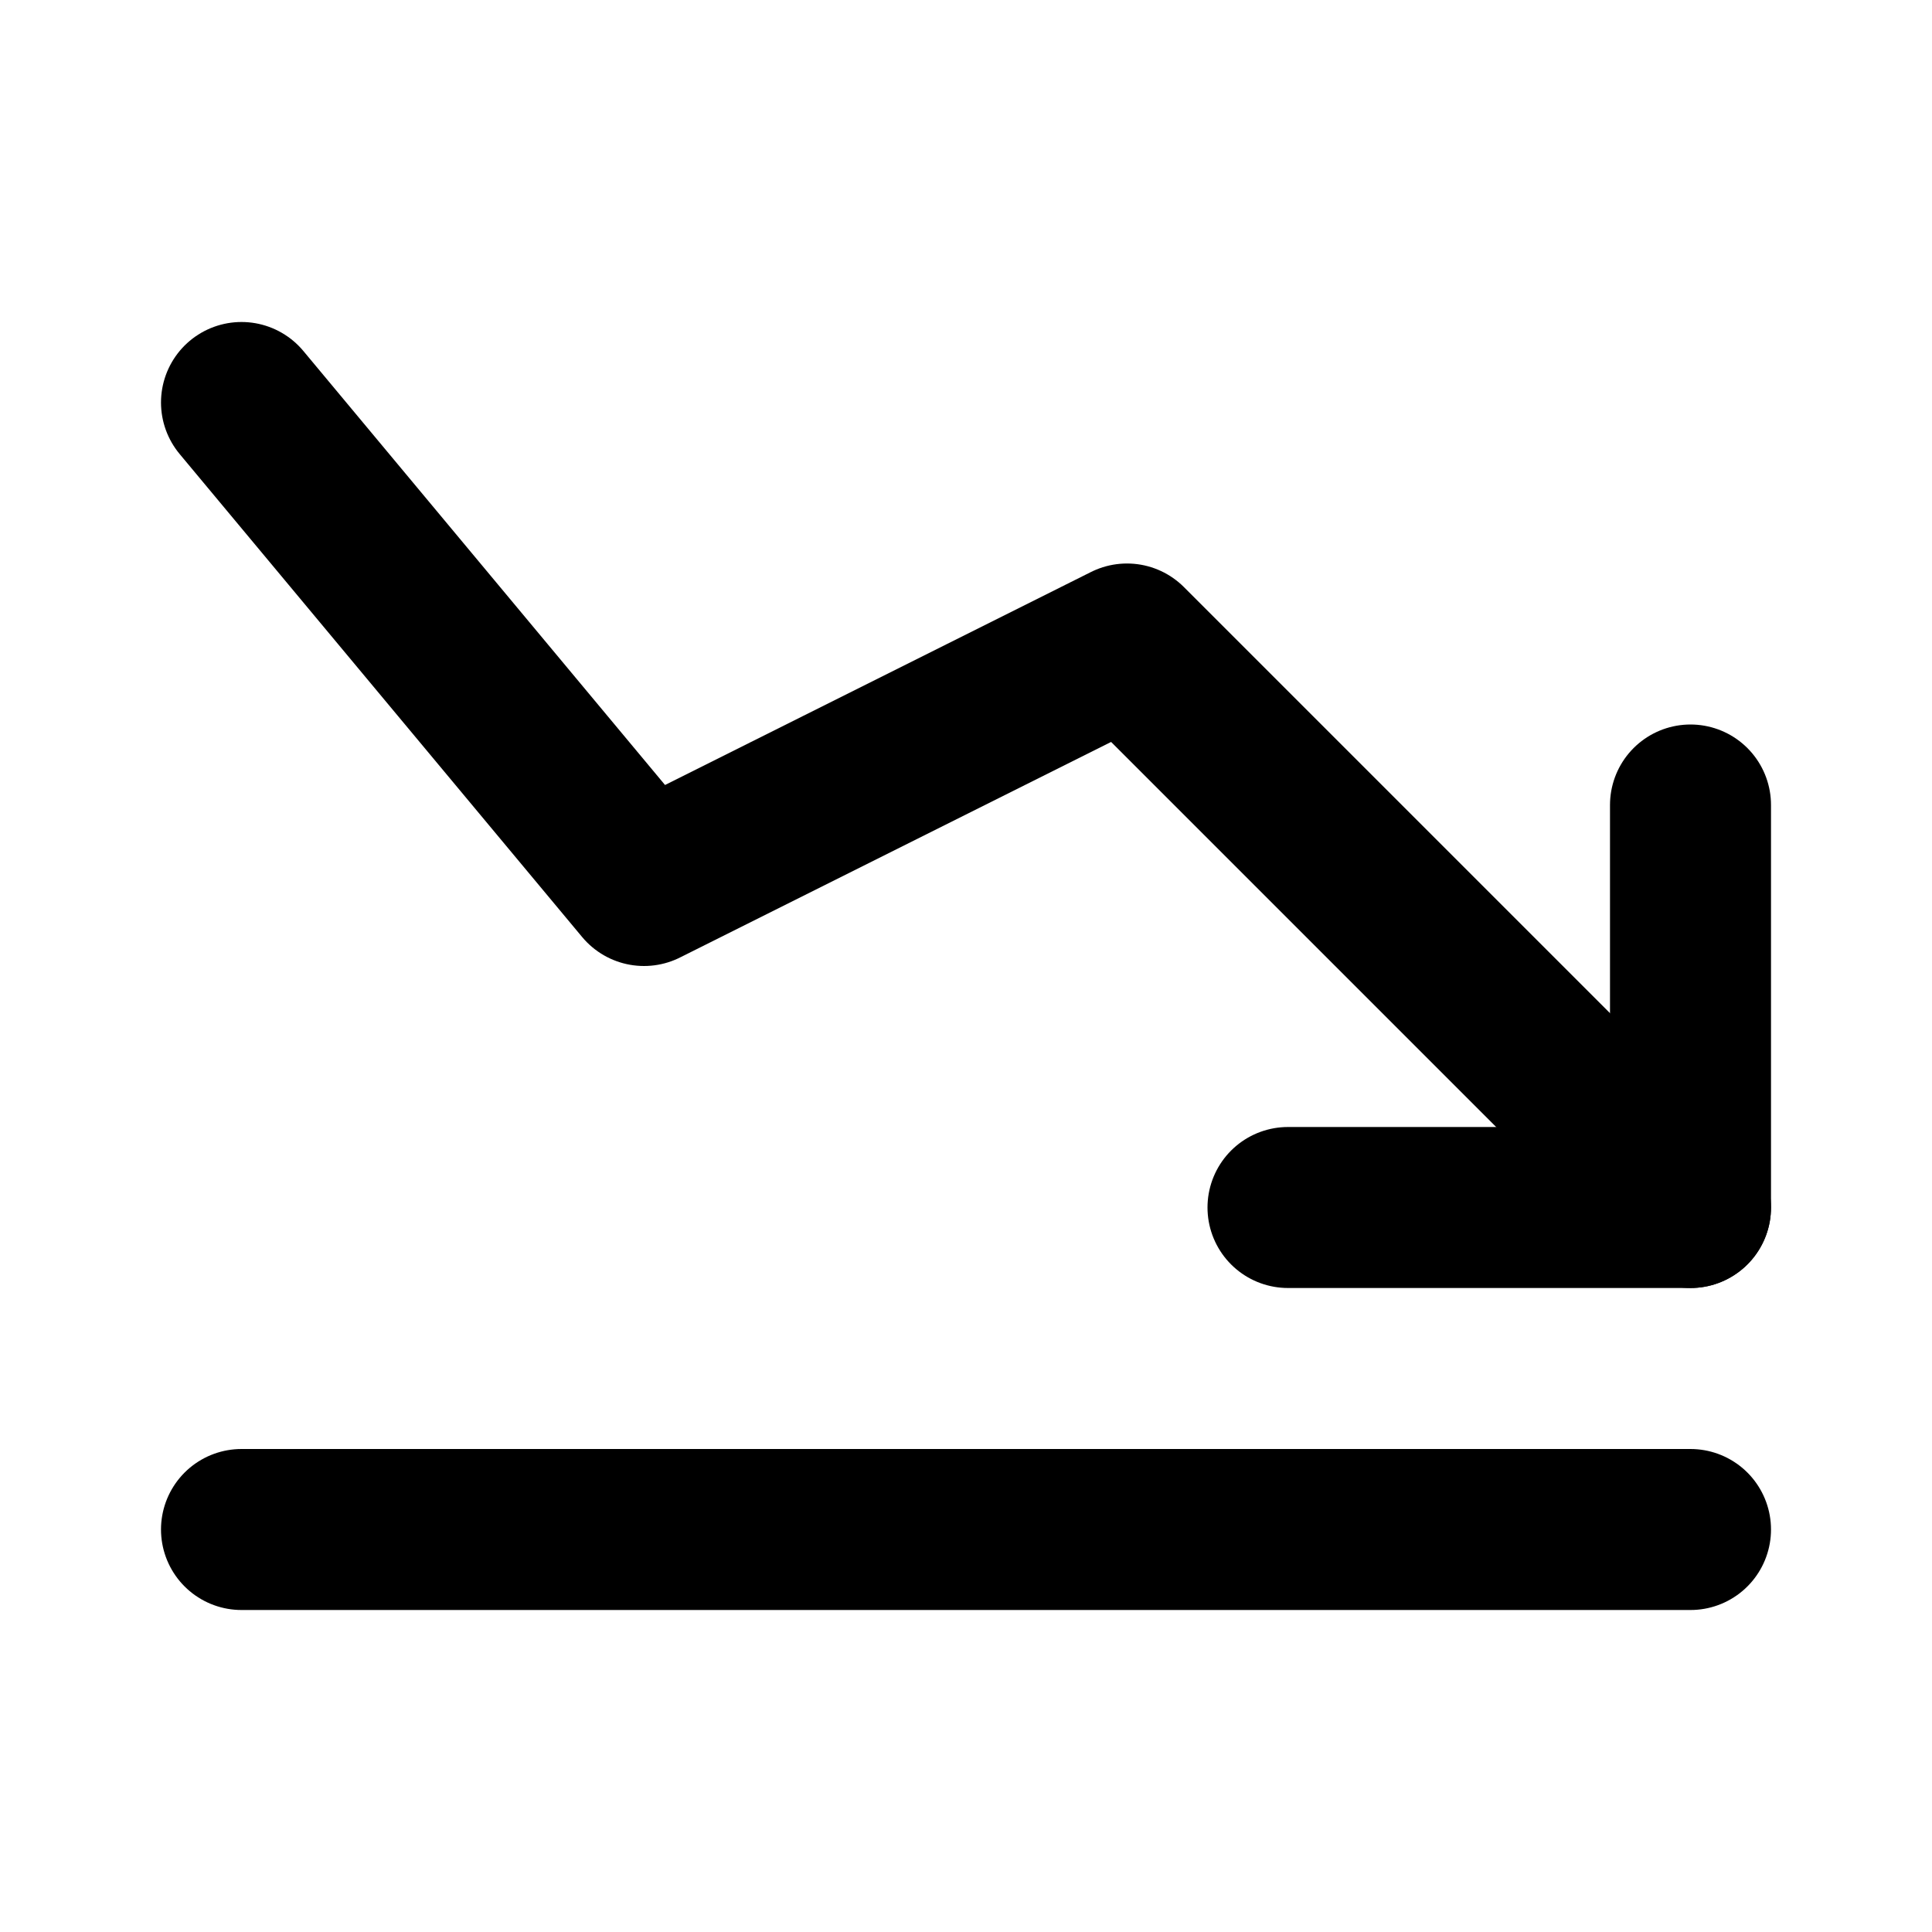
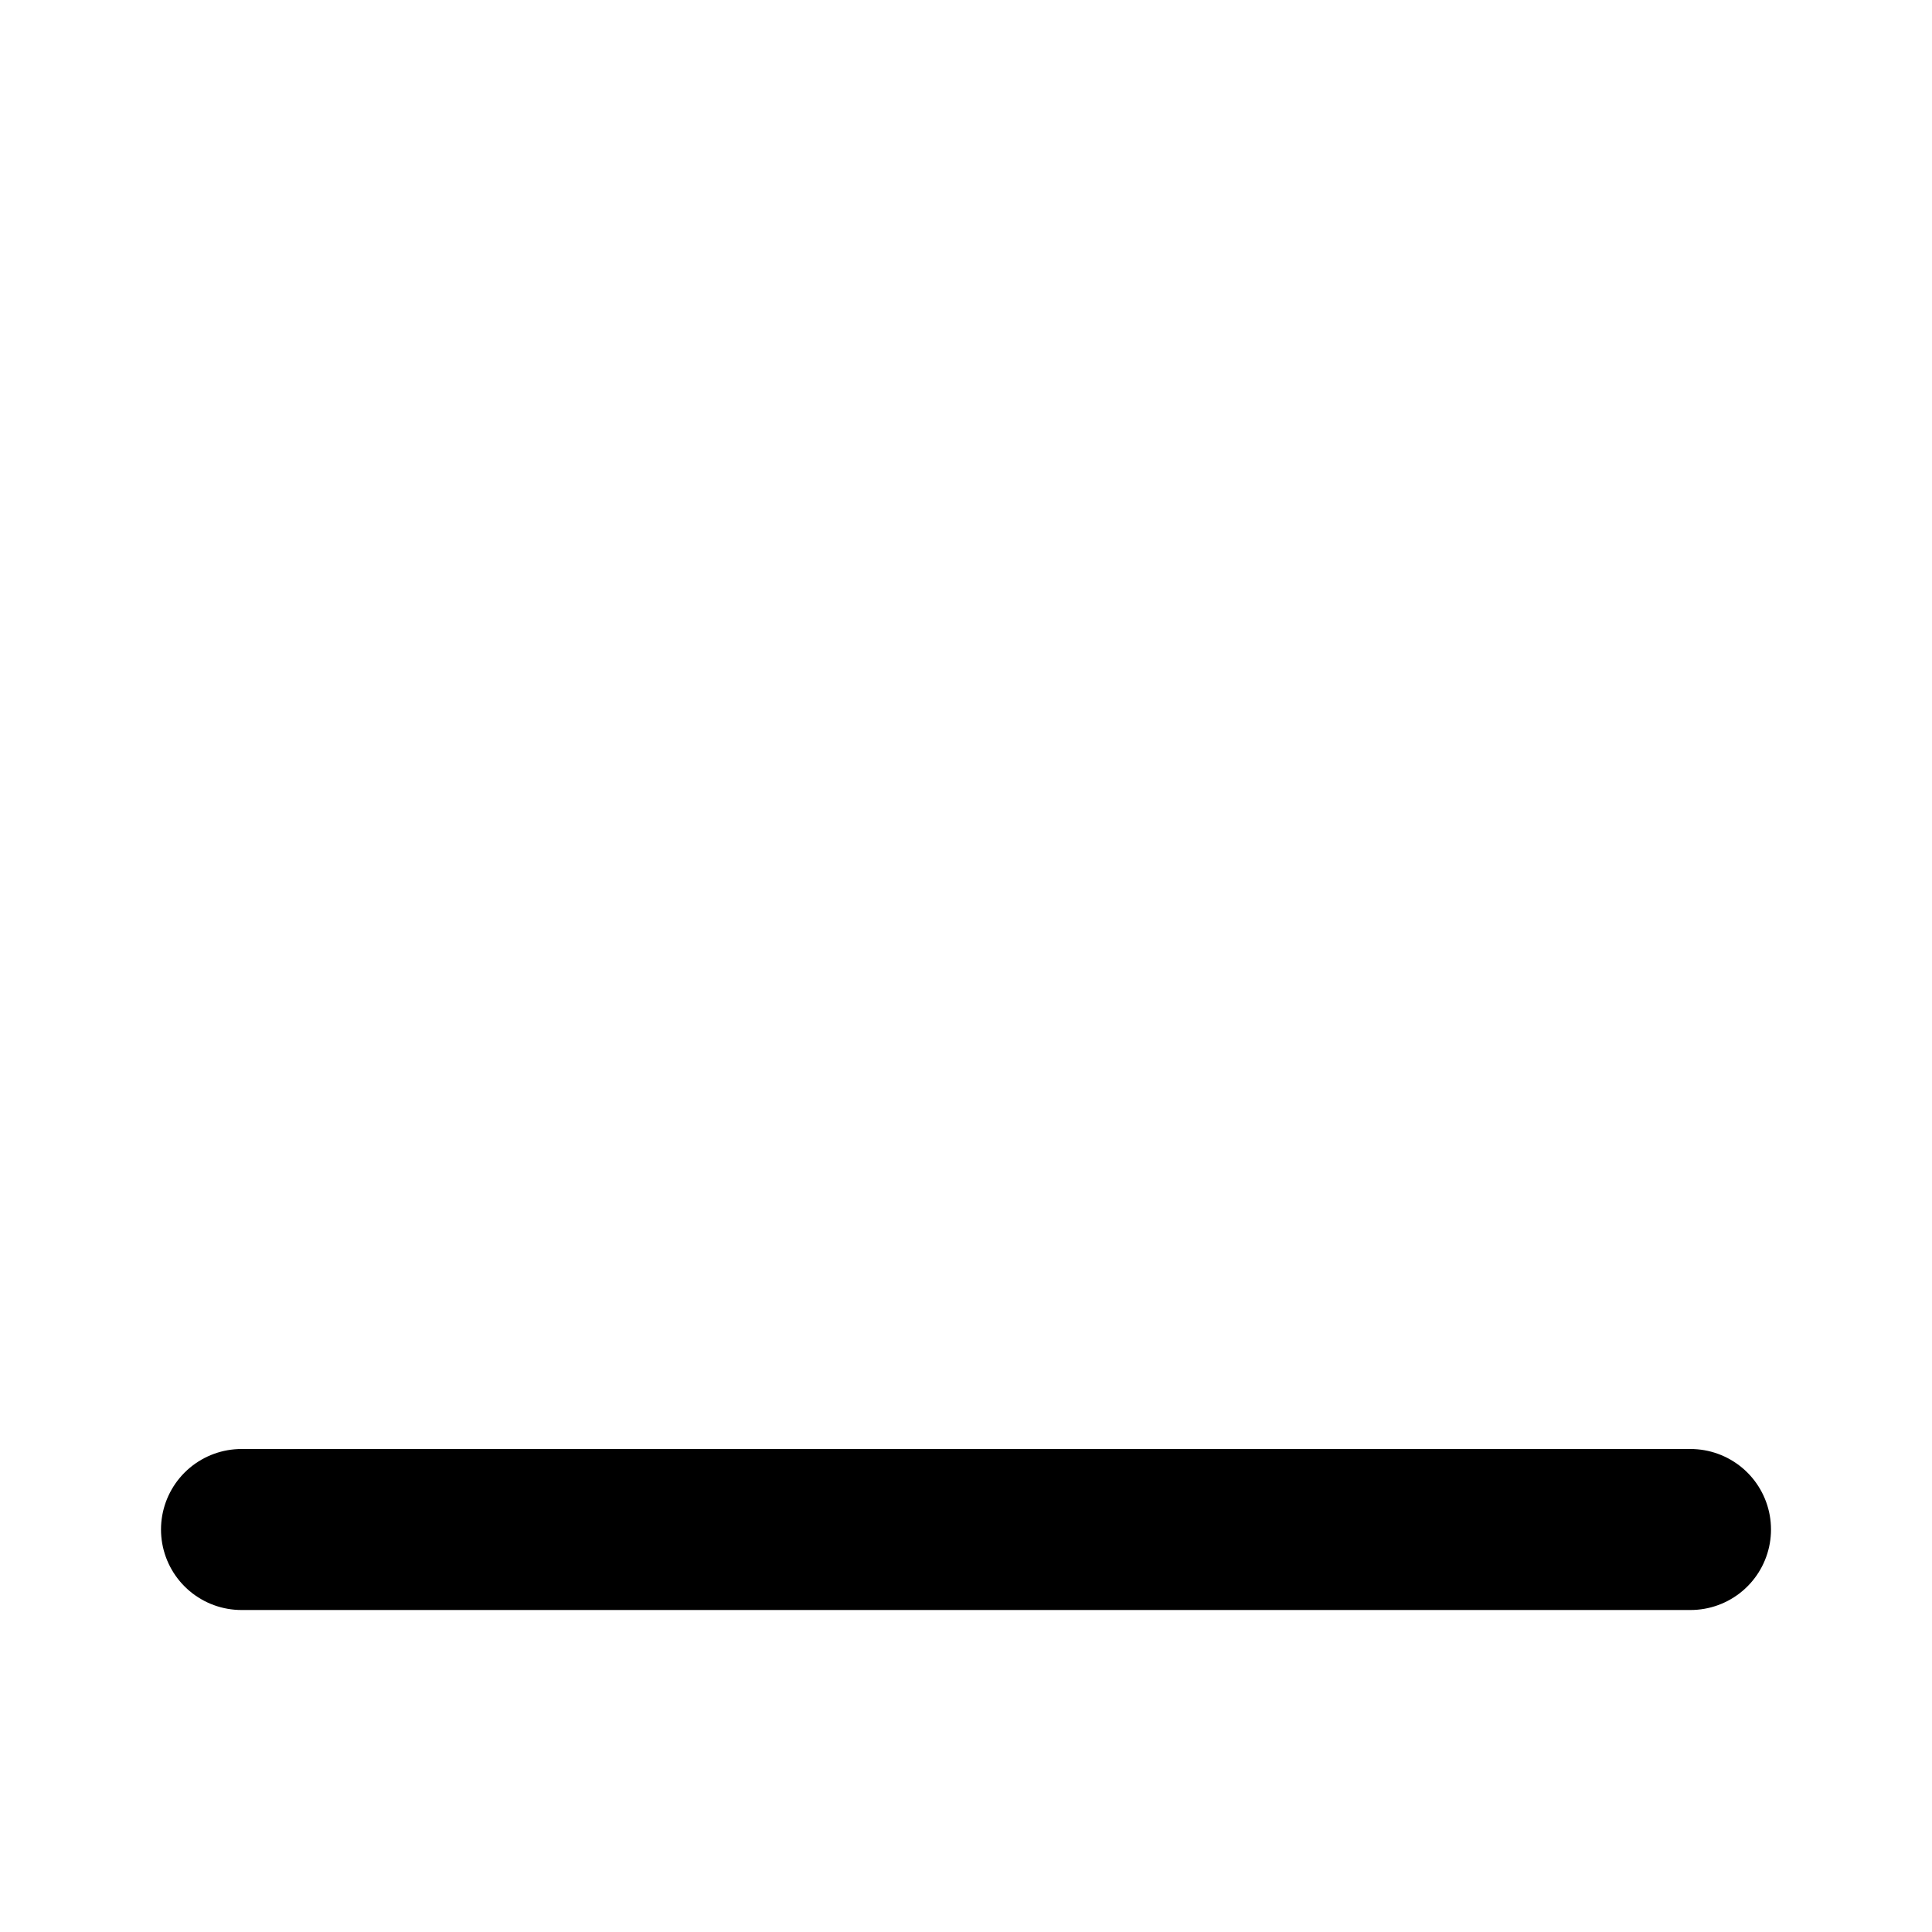
<svg xmlns="http://www.w3.org/2000/svg" fill="#000000" width="800px" height="800px" viewBox="0 0 24 24" id="statistic-low" data-name="Flat Line" class="icon flat-line">
  <line id="primary" x1="3" y1="19" x2="21" y2="19" style="fill: none; stroke: rgb(0, 0, 0); stroke-linecap: round; stroke-linejoin: round; stroke-width: 2;" />
-   <polyline id="primary-2" data-name="primary" points="3 5 8 11 14 8 21 15" style="fill: none; stroke: rgb(0, 0, 0); stroke-linecap: round; stroke-linejoin: round; stroke-width: 2;" />
-   <polyline id="primary-3" data-name="primary" points="21 10 21 15 16 15" style="fill: none; stroke: rgb(0, 0, 0); stroke-linecap: round; stroke-linejoin: round; stroke-width: 2;" />
</svg>